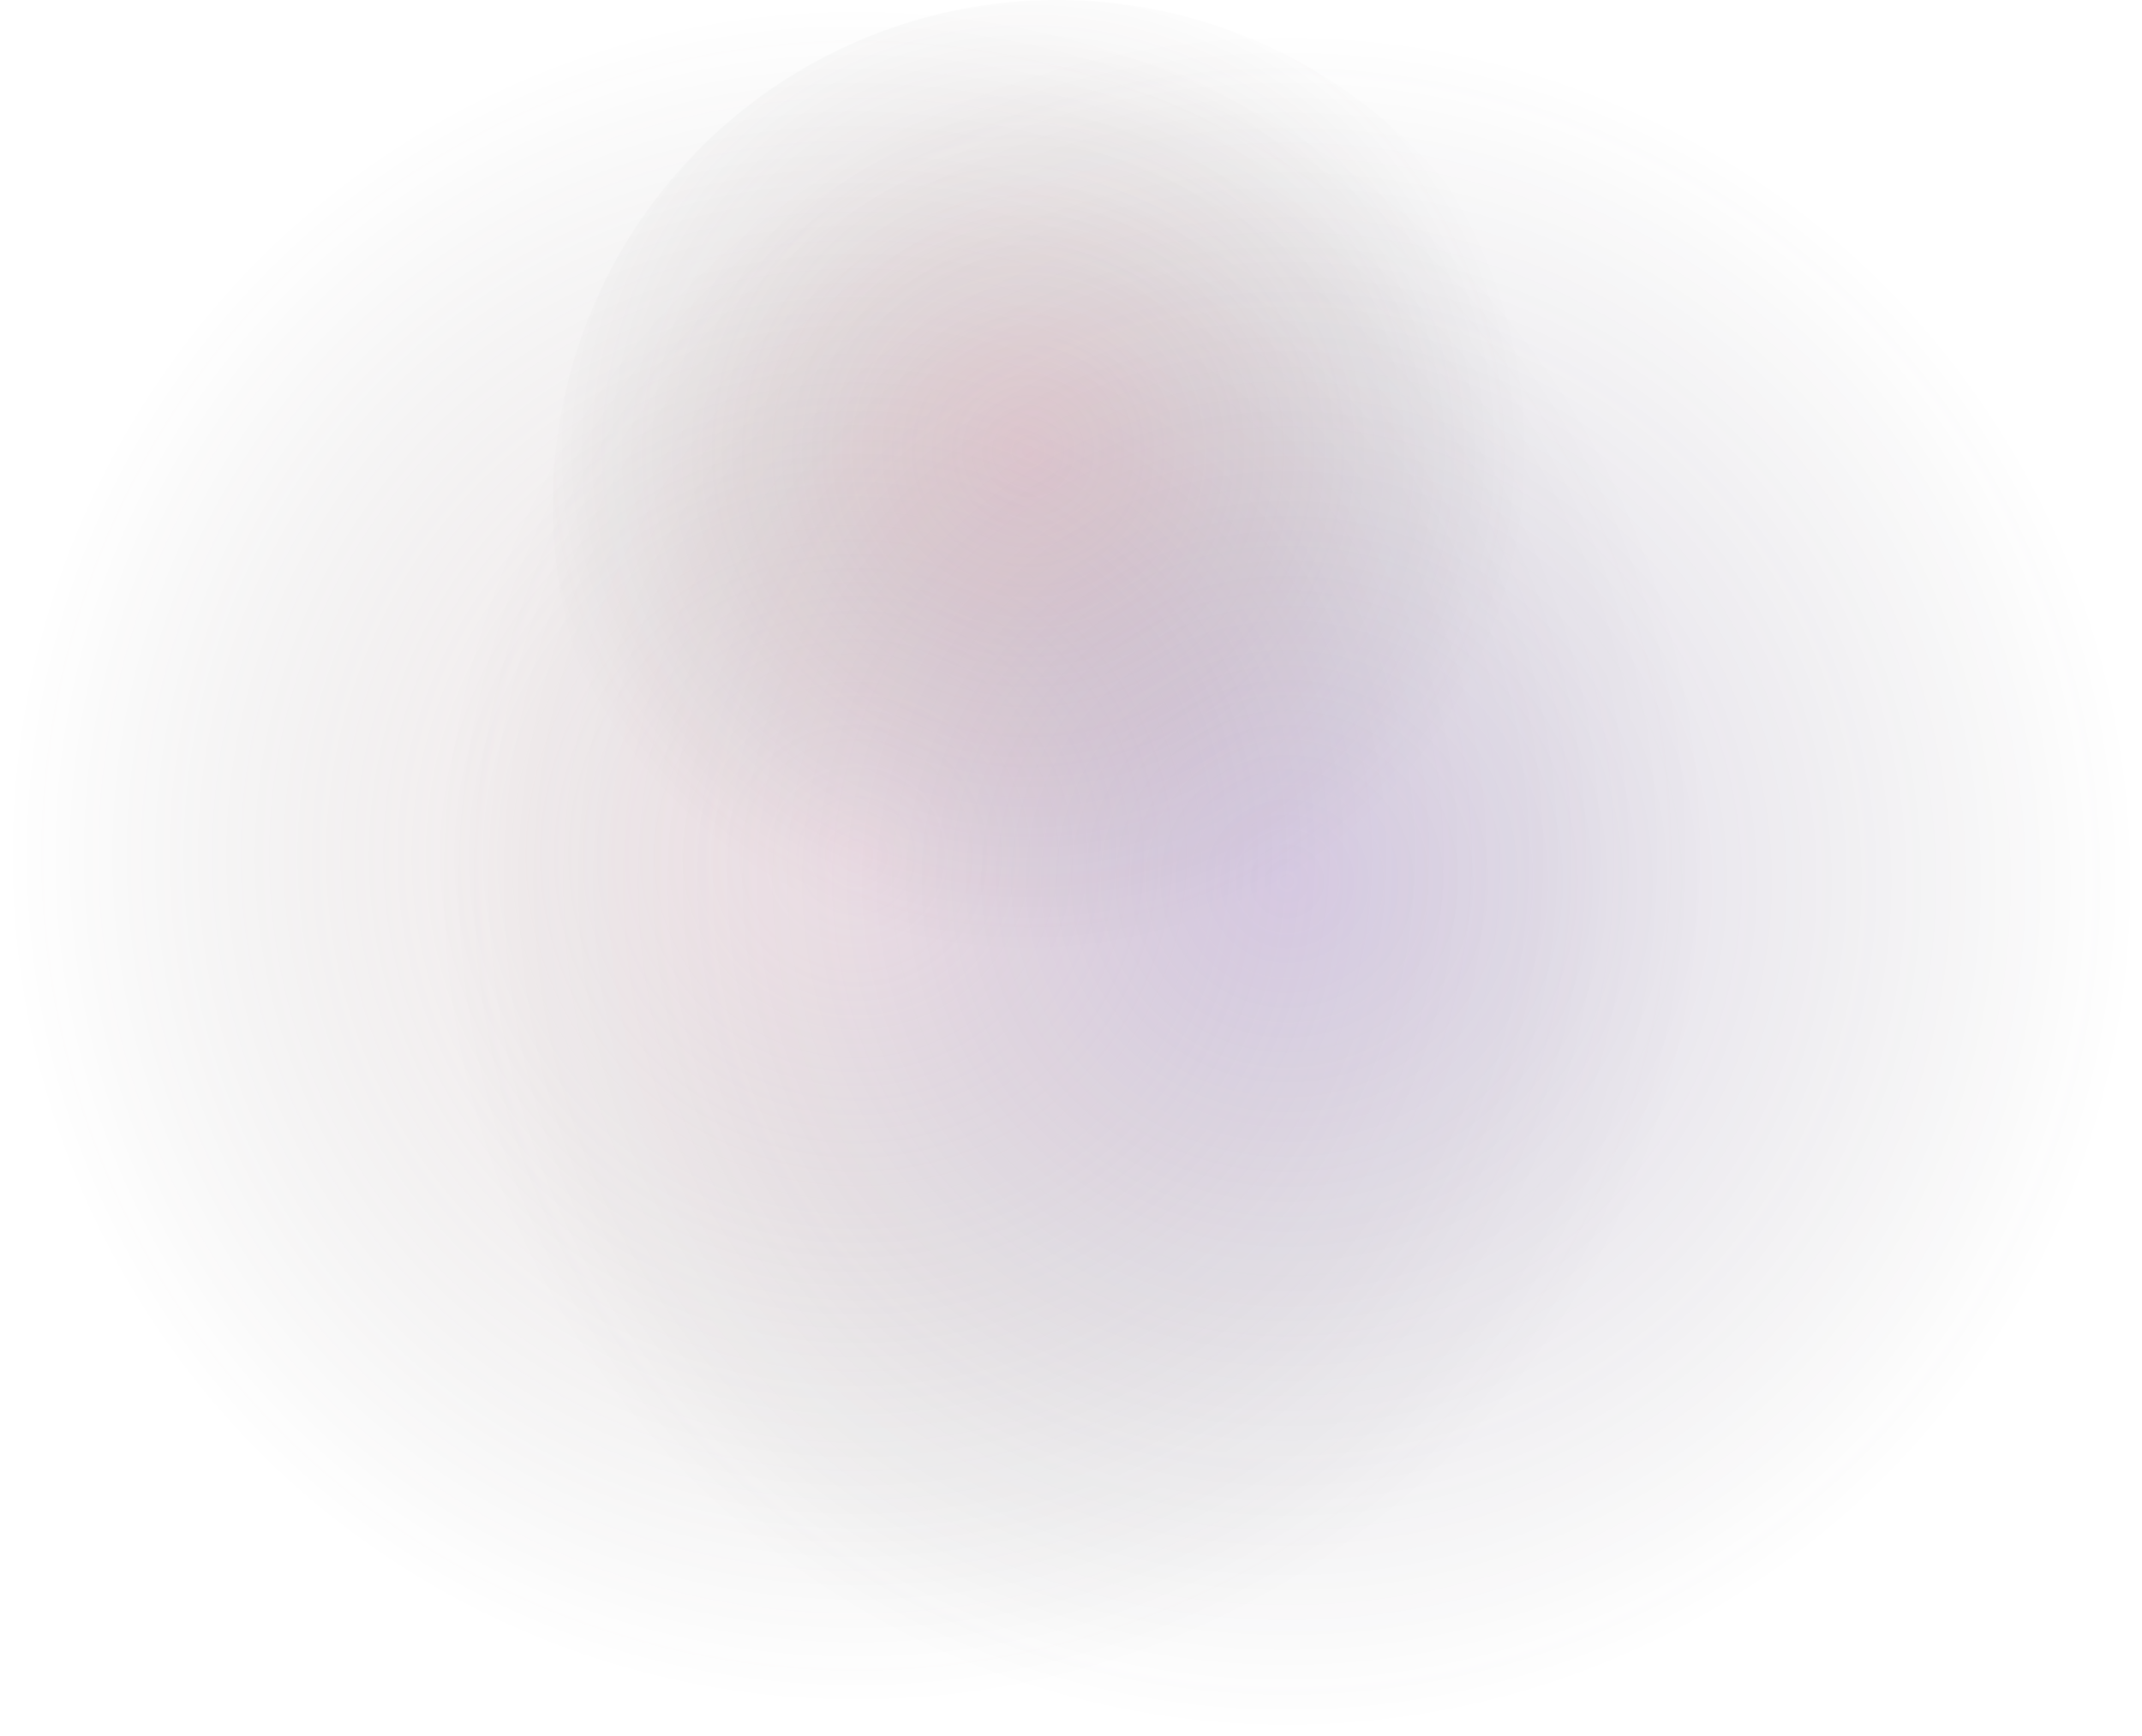
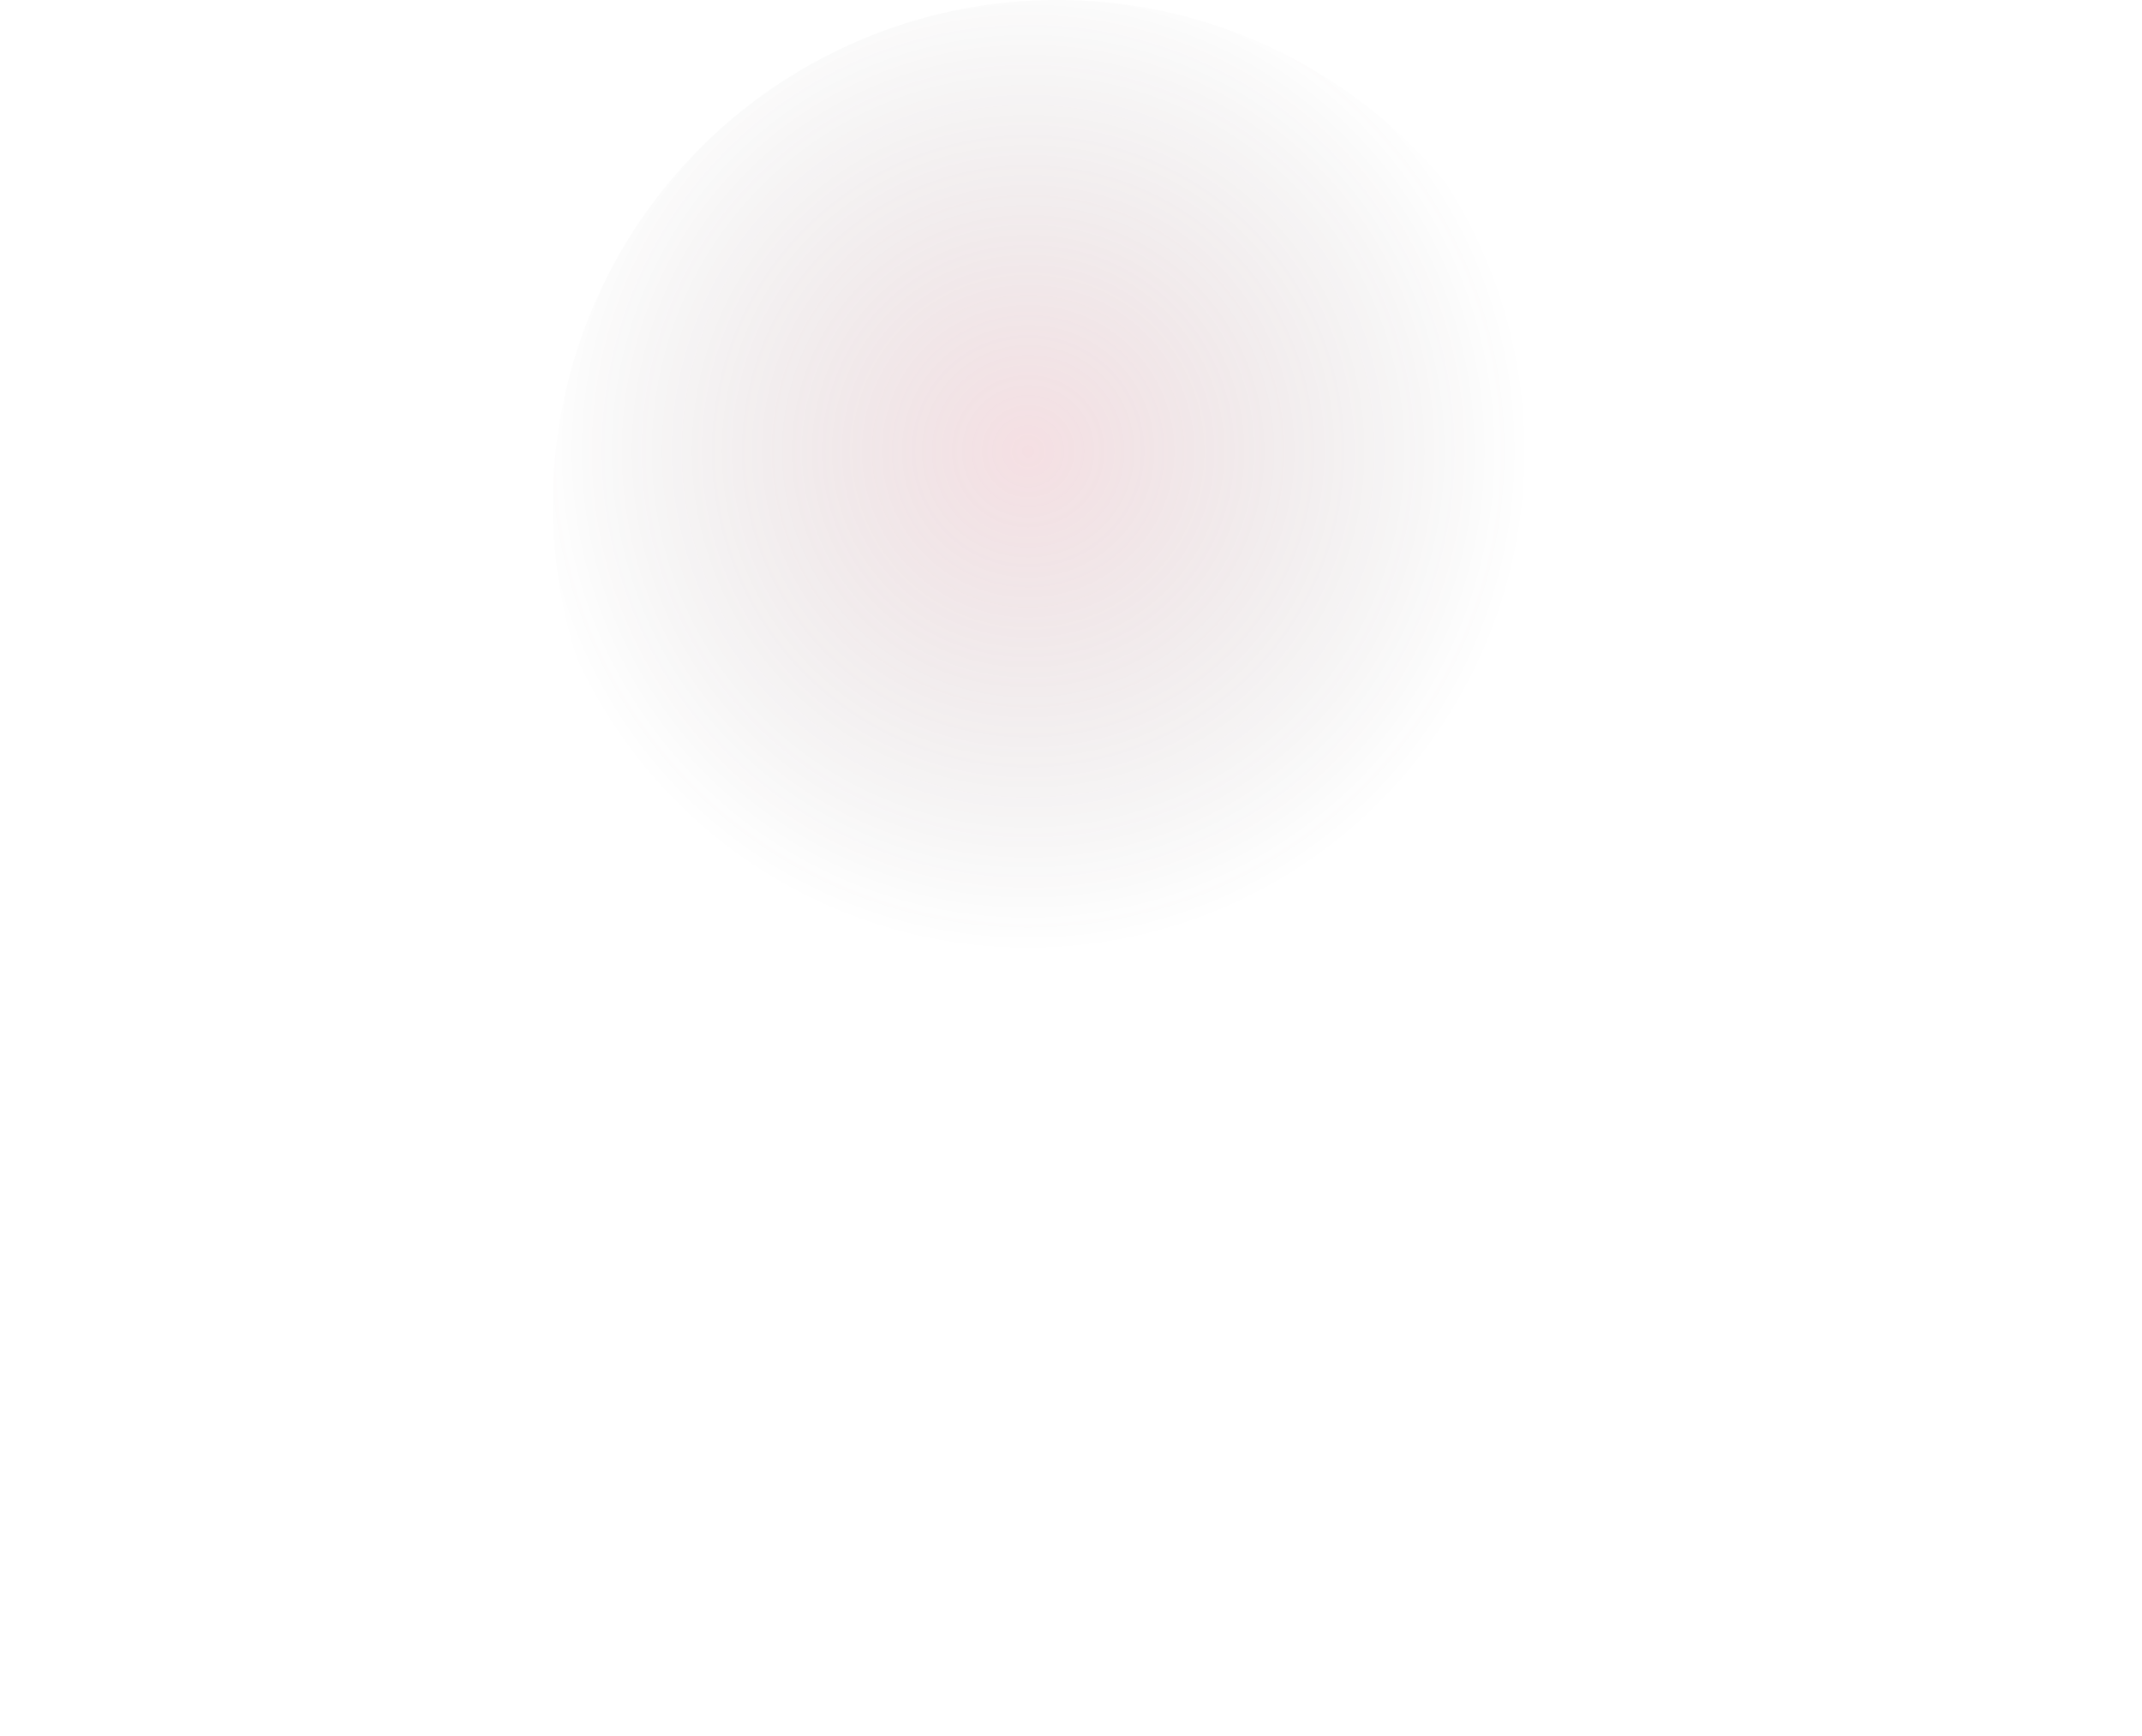
<svg xmlns="http://www.w3.org/2000/svg" width="1631" height="1322" viewBox="0 0 1631 1322">
  <defs>
    <radialGradient id="radial-gradient" cx="0.5" cy="0.5" r="0.5" gradientUnits="objectBoundingBox">
      <stop offset="0" stop-color="#ffc4cf" stop-opacity="0.525" />
      <stop offset="1" stop-color="#292929" stop-opacity="0" />
    </radialGradient>
    <radialGradient id="radial-gradient-2" cx="0.471" cy="0.447" r="0.5" gradientUnits="objectBoundingBox">
      <stop offset="0" stop-color="#fd5875" stop-opacity="0.565" />
      <stop offset="0" stop-color="#cc5e72" stop-opacity="0.431" />
      <stop offset="1" stop-color="#292929" stop-opacity="0" />
    </radialGradient>
    <radialGradient id="radial-gradient-3" cx="0.5" cy="0.5" r="0.5" gradientUnits="objectBoundingBox">
      <stop offset="0" stop-color="#7845bc" stop-opacity="0.545" />
      <stop offset="0" stop-color="#7042ae" stop-opacity="0.49" />
      <stop offset="1" stop-color="#292929" stop-opacity="0" />
    </radialGradient>
  </defs>
  <g id="Group_19710" data-name="Group 19710" transform="translate(-925 -3289)">
    <g id="Group_18834" data-name="Group 18834" transform="translate(1228.012 2982.719)">
-       <ellipse id="Ellipse_216" data-name="Ellipse 216" cx="652" cy="651.5" rx="652" ry="651.5" transform="translate(-303.011 306.281)" opacity="0.446" fill="url(#radial-gradient)" />
      <circle id="Ellipse_214" data-name="Ellipse 214" cx="384" cy="384" r="384" transform="translate(117.988 306.281)" opacity="0.456" fill="url(#radial-gradient-2)" />
-       <circle id="Ellipse_215" data-name="Ellipse 215" cx="651" cy="651" r="651" transform="translate(25.988 326.281)" opacity="0.456" fill="url(#radial-gradient-3)" />
    </g>
  </g>
</svg>